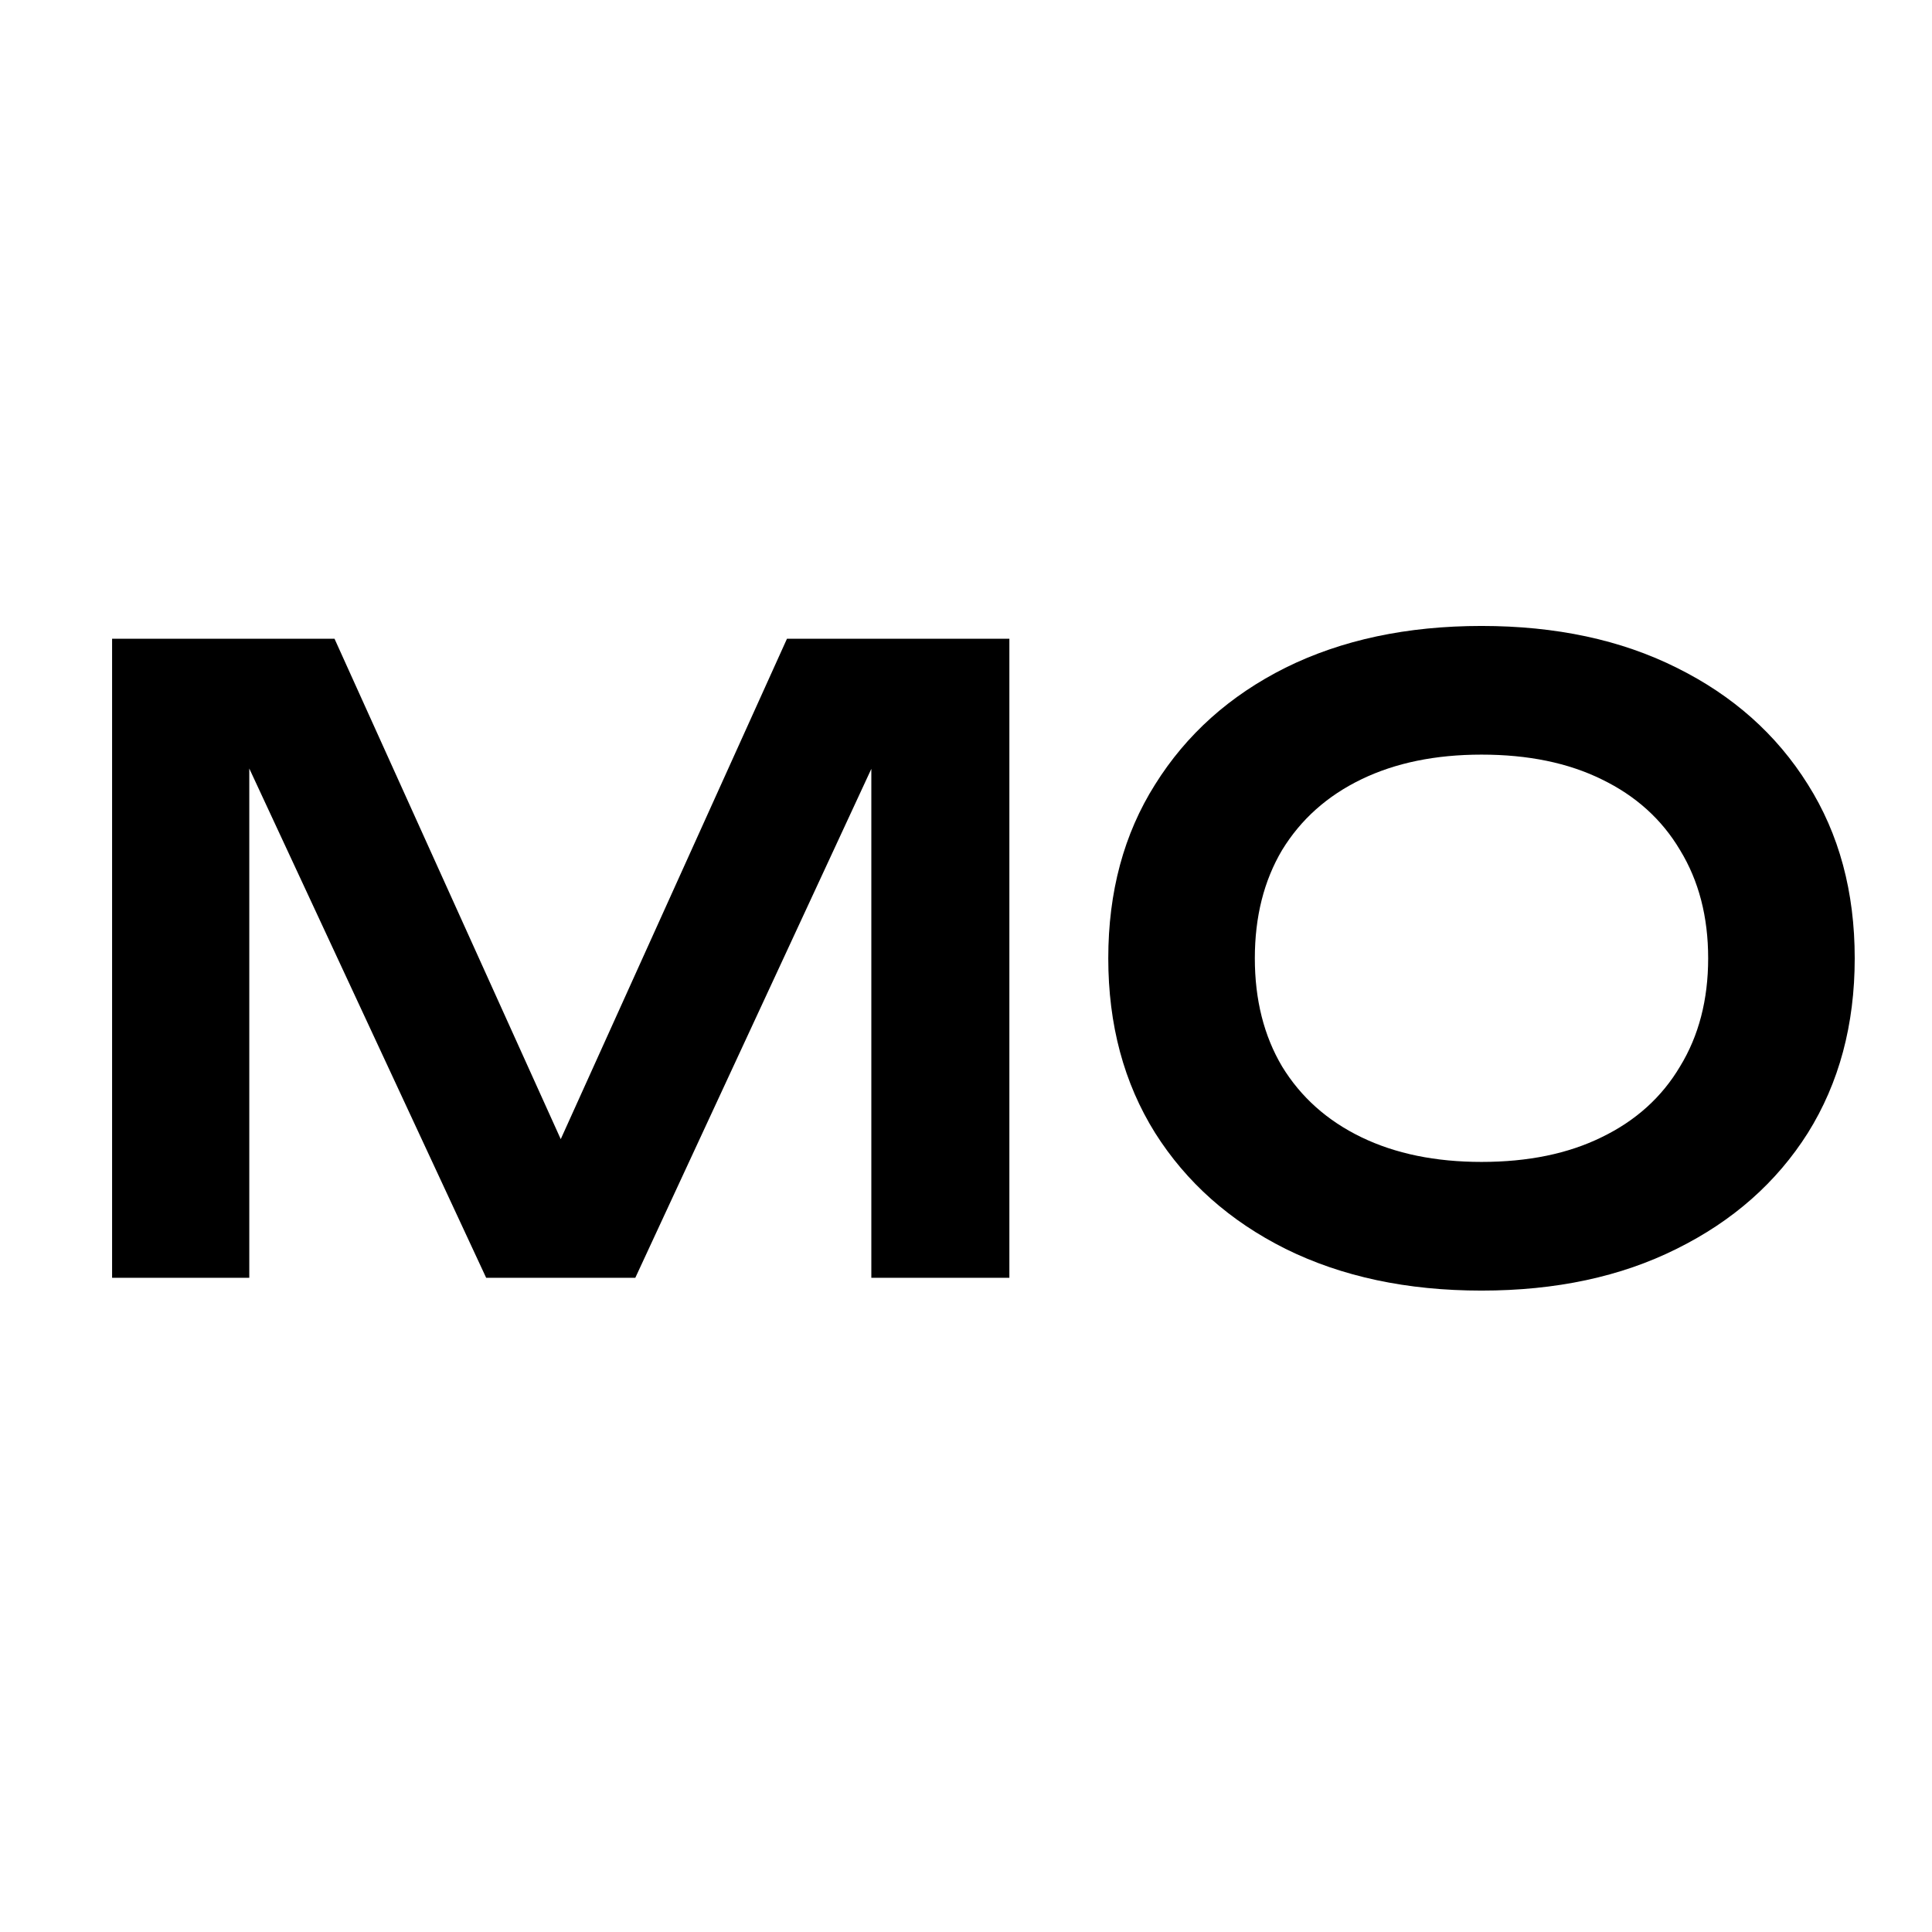
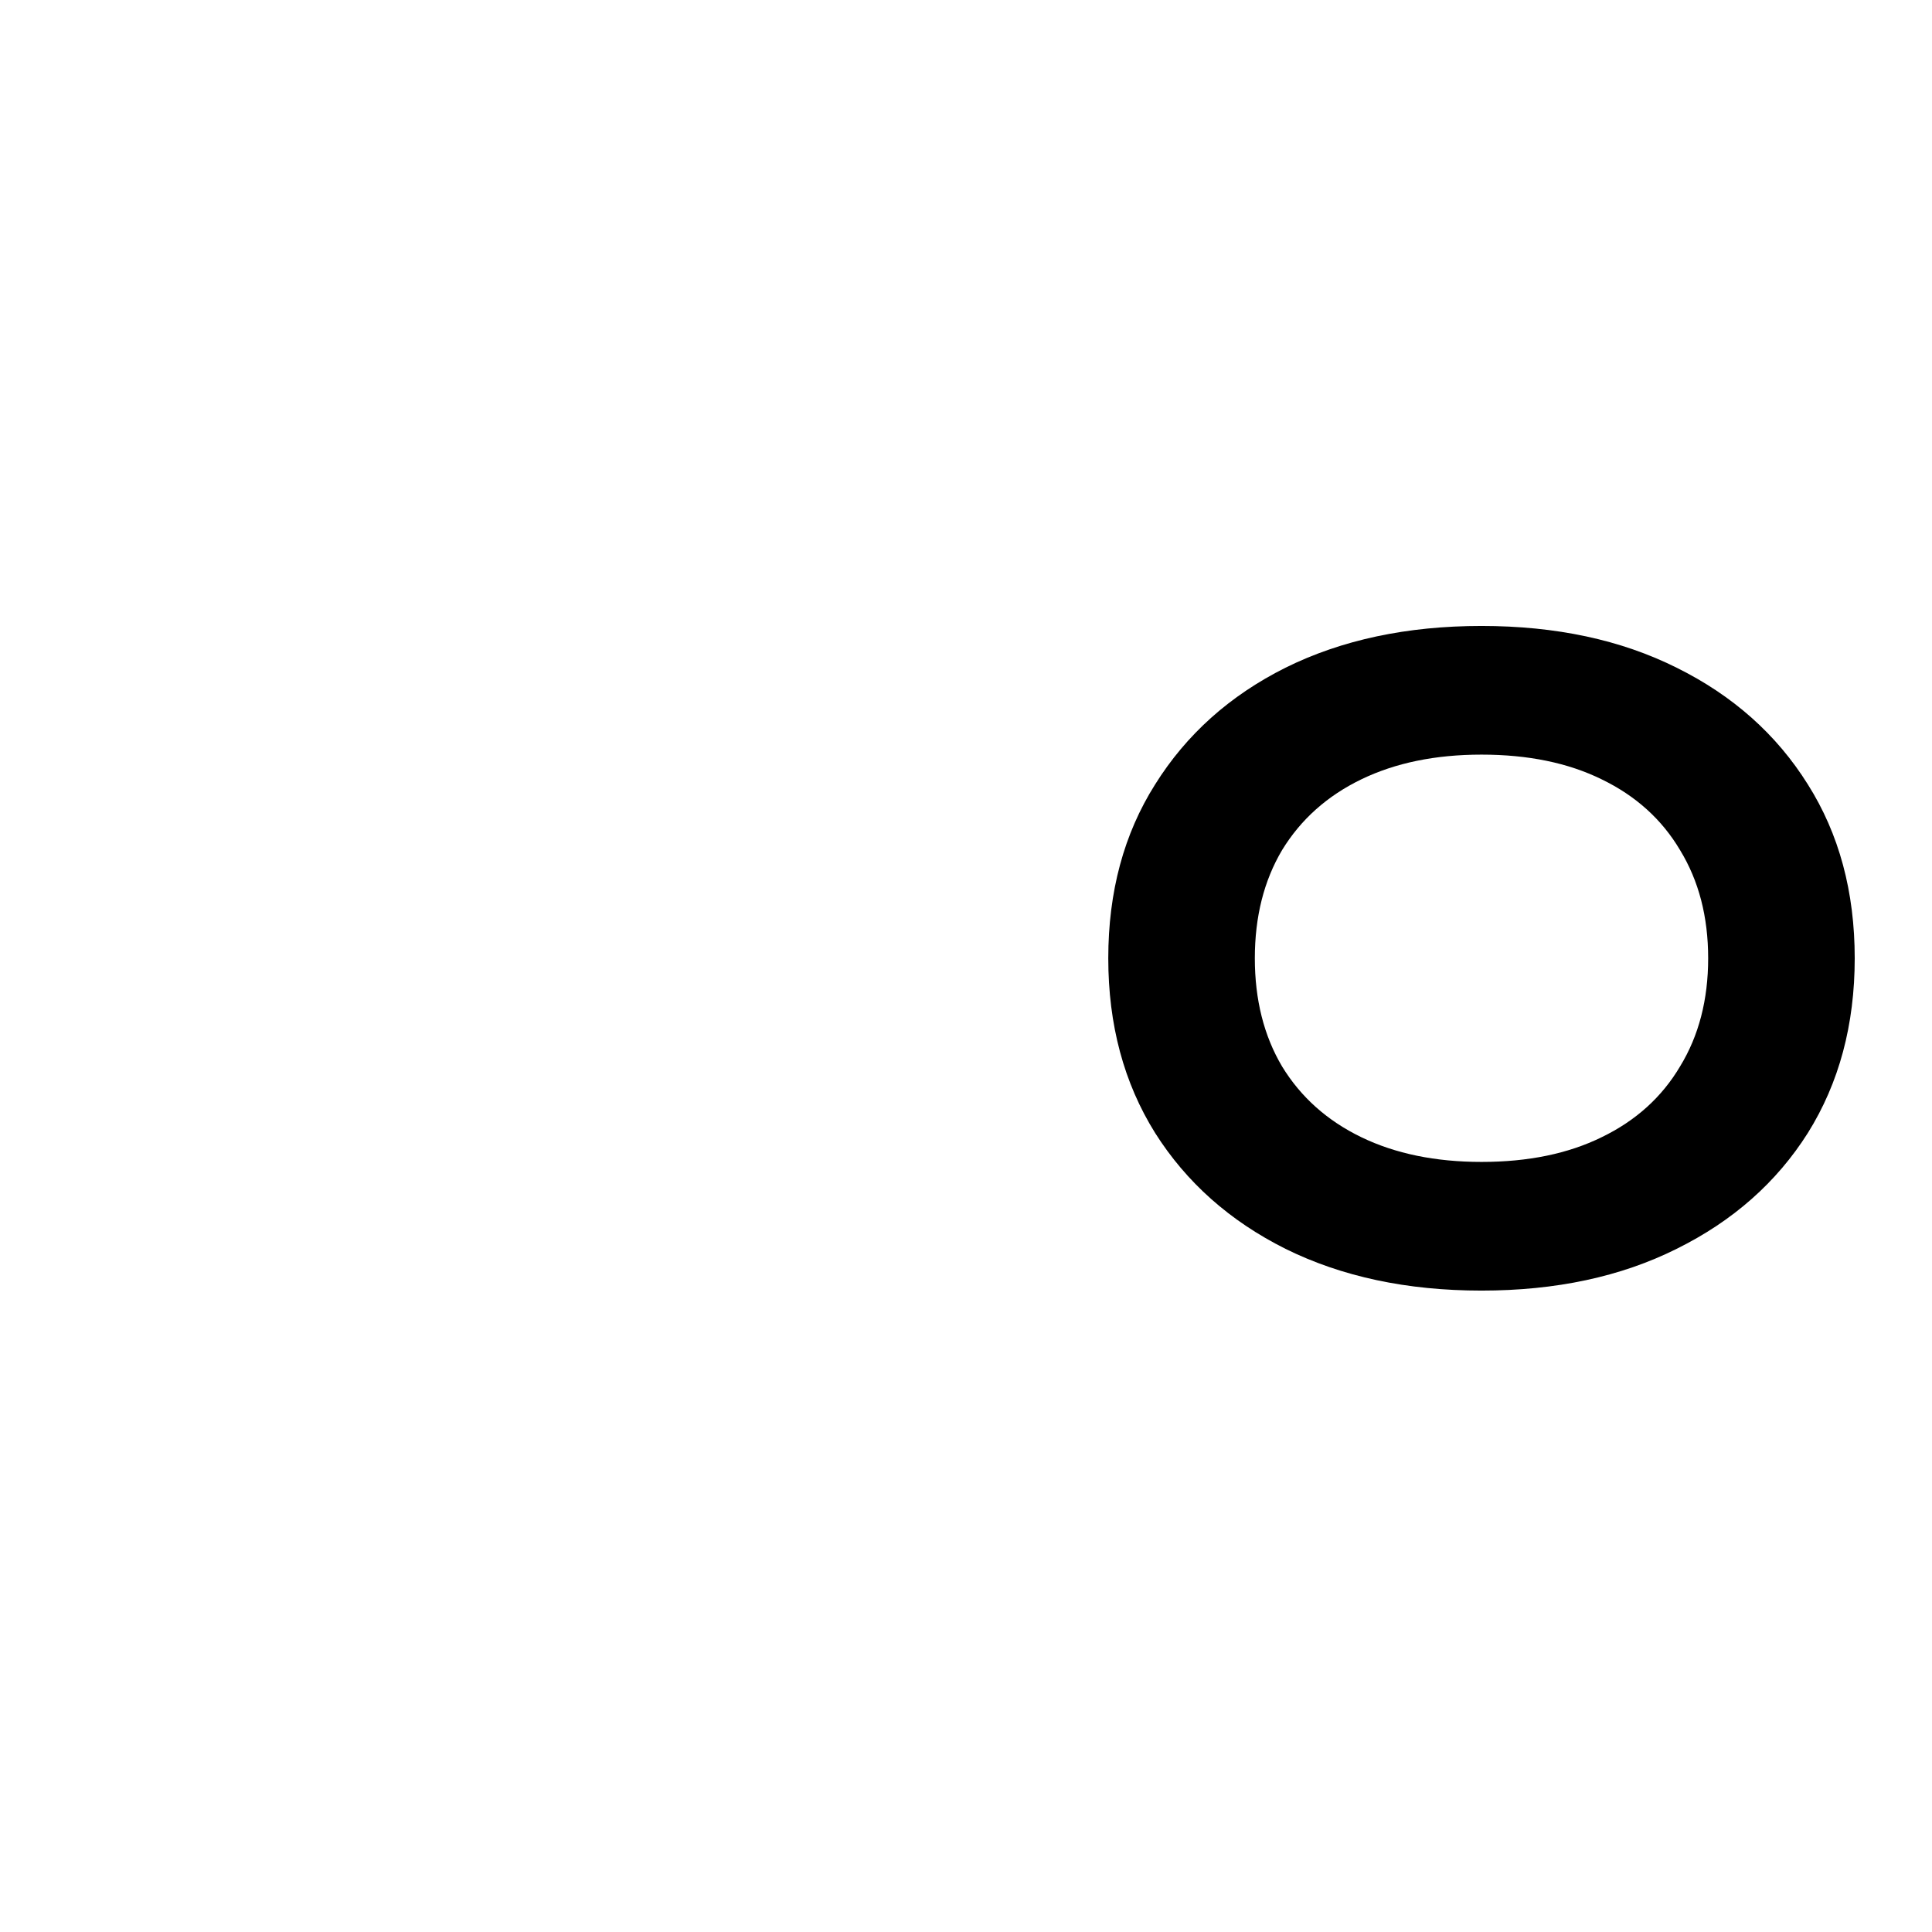
<svg xmlns="http://www.w3.org/2000/svg" viewBox="0 0 100 100" fill="none">
  <path d="M76.682 66.801C72.83 66.801 69.449 66.081 66.538 64.64C63.656 63.199 61.407 61.2 59.789 58.642C58.172 56.054 57.364 53.04 57.364 49.6C57.364 46.16 58.172 43.161 59.789 40.602C61.407 38.015 63.656 36.001 66.538 34.56C69.449 33.119 72.83 32.399 76.682 32.399C80.534 32.399 83.9 33.119 86.782 34.56C89.693 36.001 91.957 38.015 93.574 40.602C95.191 43.161 96 46.16 96 49.6C96 53.04 95.191 56.054 93.574 58.642C91.957 61.2 89.693 63.199 86.782 64.64C83.9 66.081 80.534 66.801 76.682 66.801ZM76.682 60.141C79.093 60.141 81.166 59.715 82.901 58.862C84.665 58.009 86.017 56.789 86.958 55.201C87.929 53.614 88.414 51.746 88.414 49.6C88.414 47.453 87.929 45.586 86.958 43.999C86.017 42.411 84.665 41.191 82.901 40.338C81.166 39.485 79.093 39.059 76.682 39.059C74.3 39.059 72.227 39.485 70.463 40.338C68.699 41.191 67.332 42.411 66.361 43.999C65.42 45.586 64.95 47.453 64.95 49.6C64.95 51.746 65.42 53.614 66.361 55.201C67.332 56.789 68.699 58.009 70.463 58.862C72.227 59.715 74.3 60.141 76.682 60.141Z" />
-   <path d="M52.245 33.06V66.139H45.1V39.796L32.883 66.139H25.164L12.903 39.778V66.139H5.802V33.06H17.314L29.024 58.962L40.734 33.06H52.245Z" />
  <style>
		path { fill: #000; }
		@media (prefers-color-scheme: dark) {
				path { fill: #FFF; }
		}
</style>
</svg>